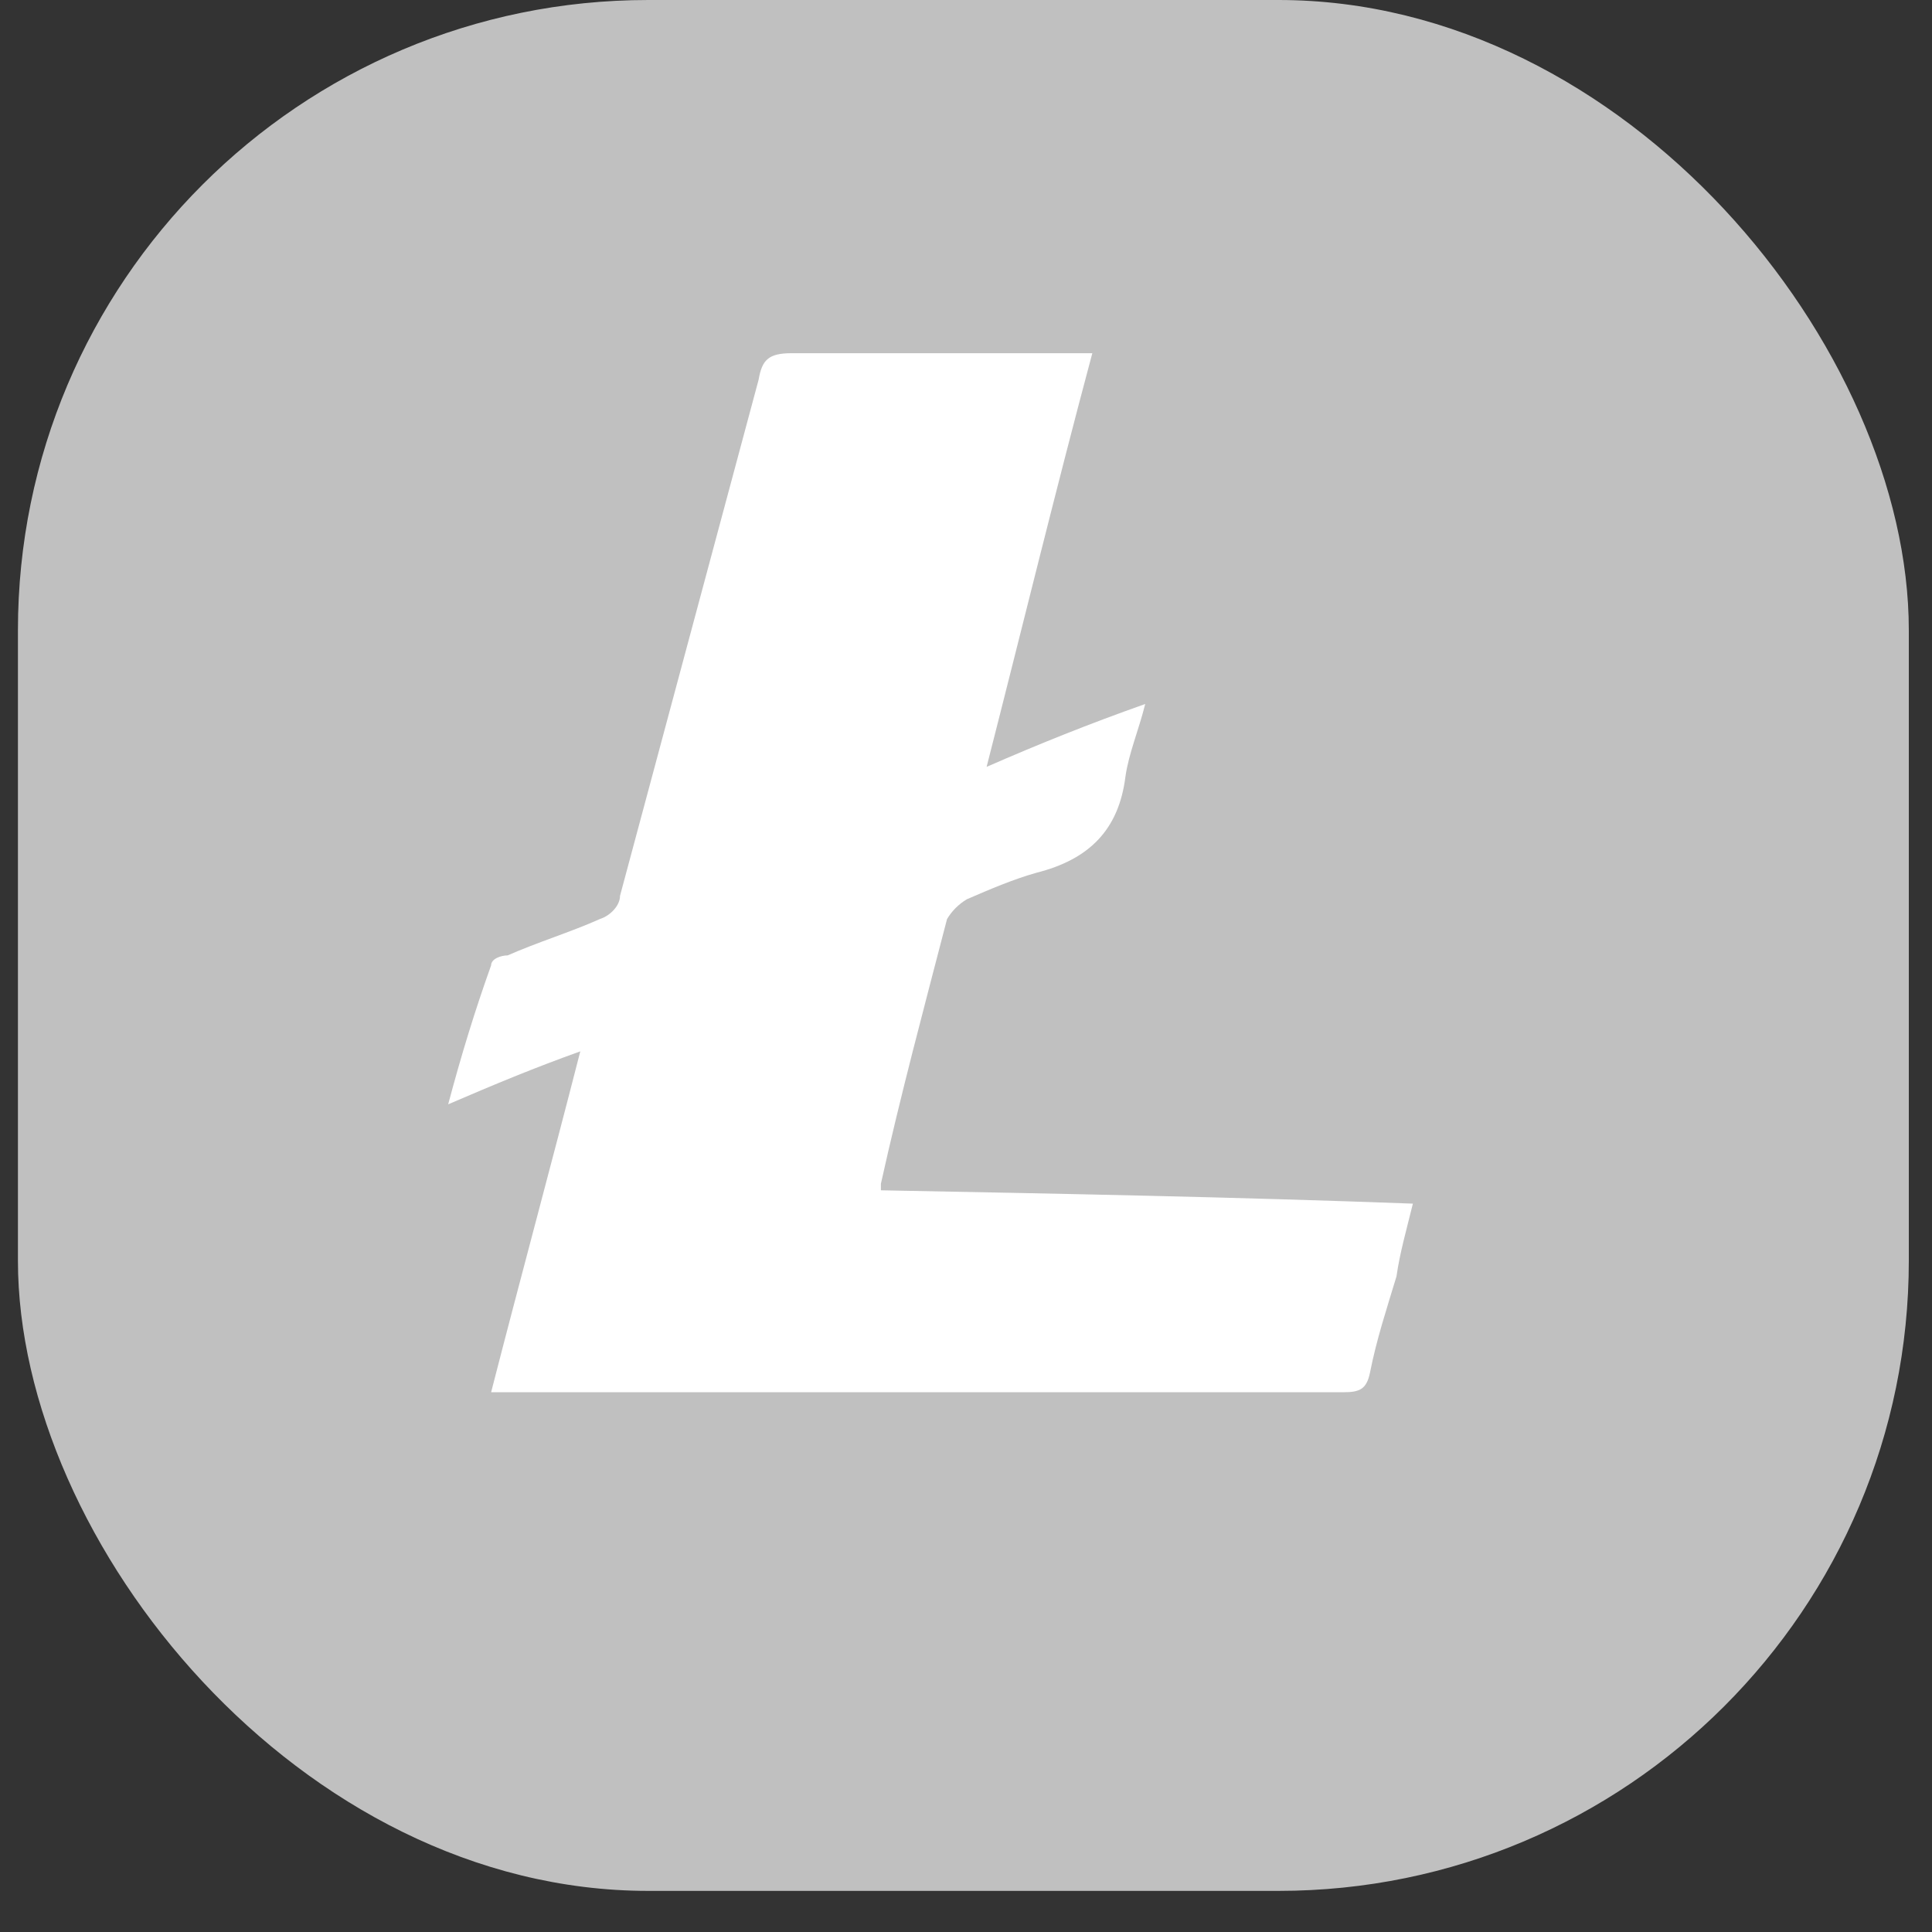
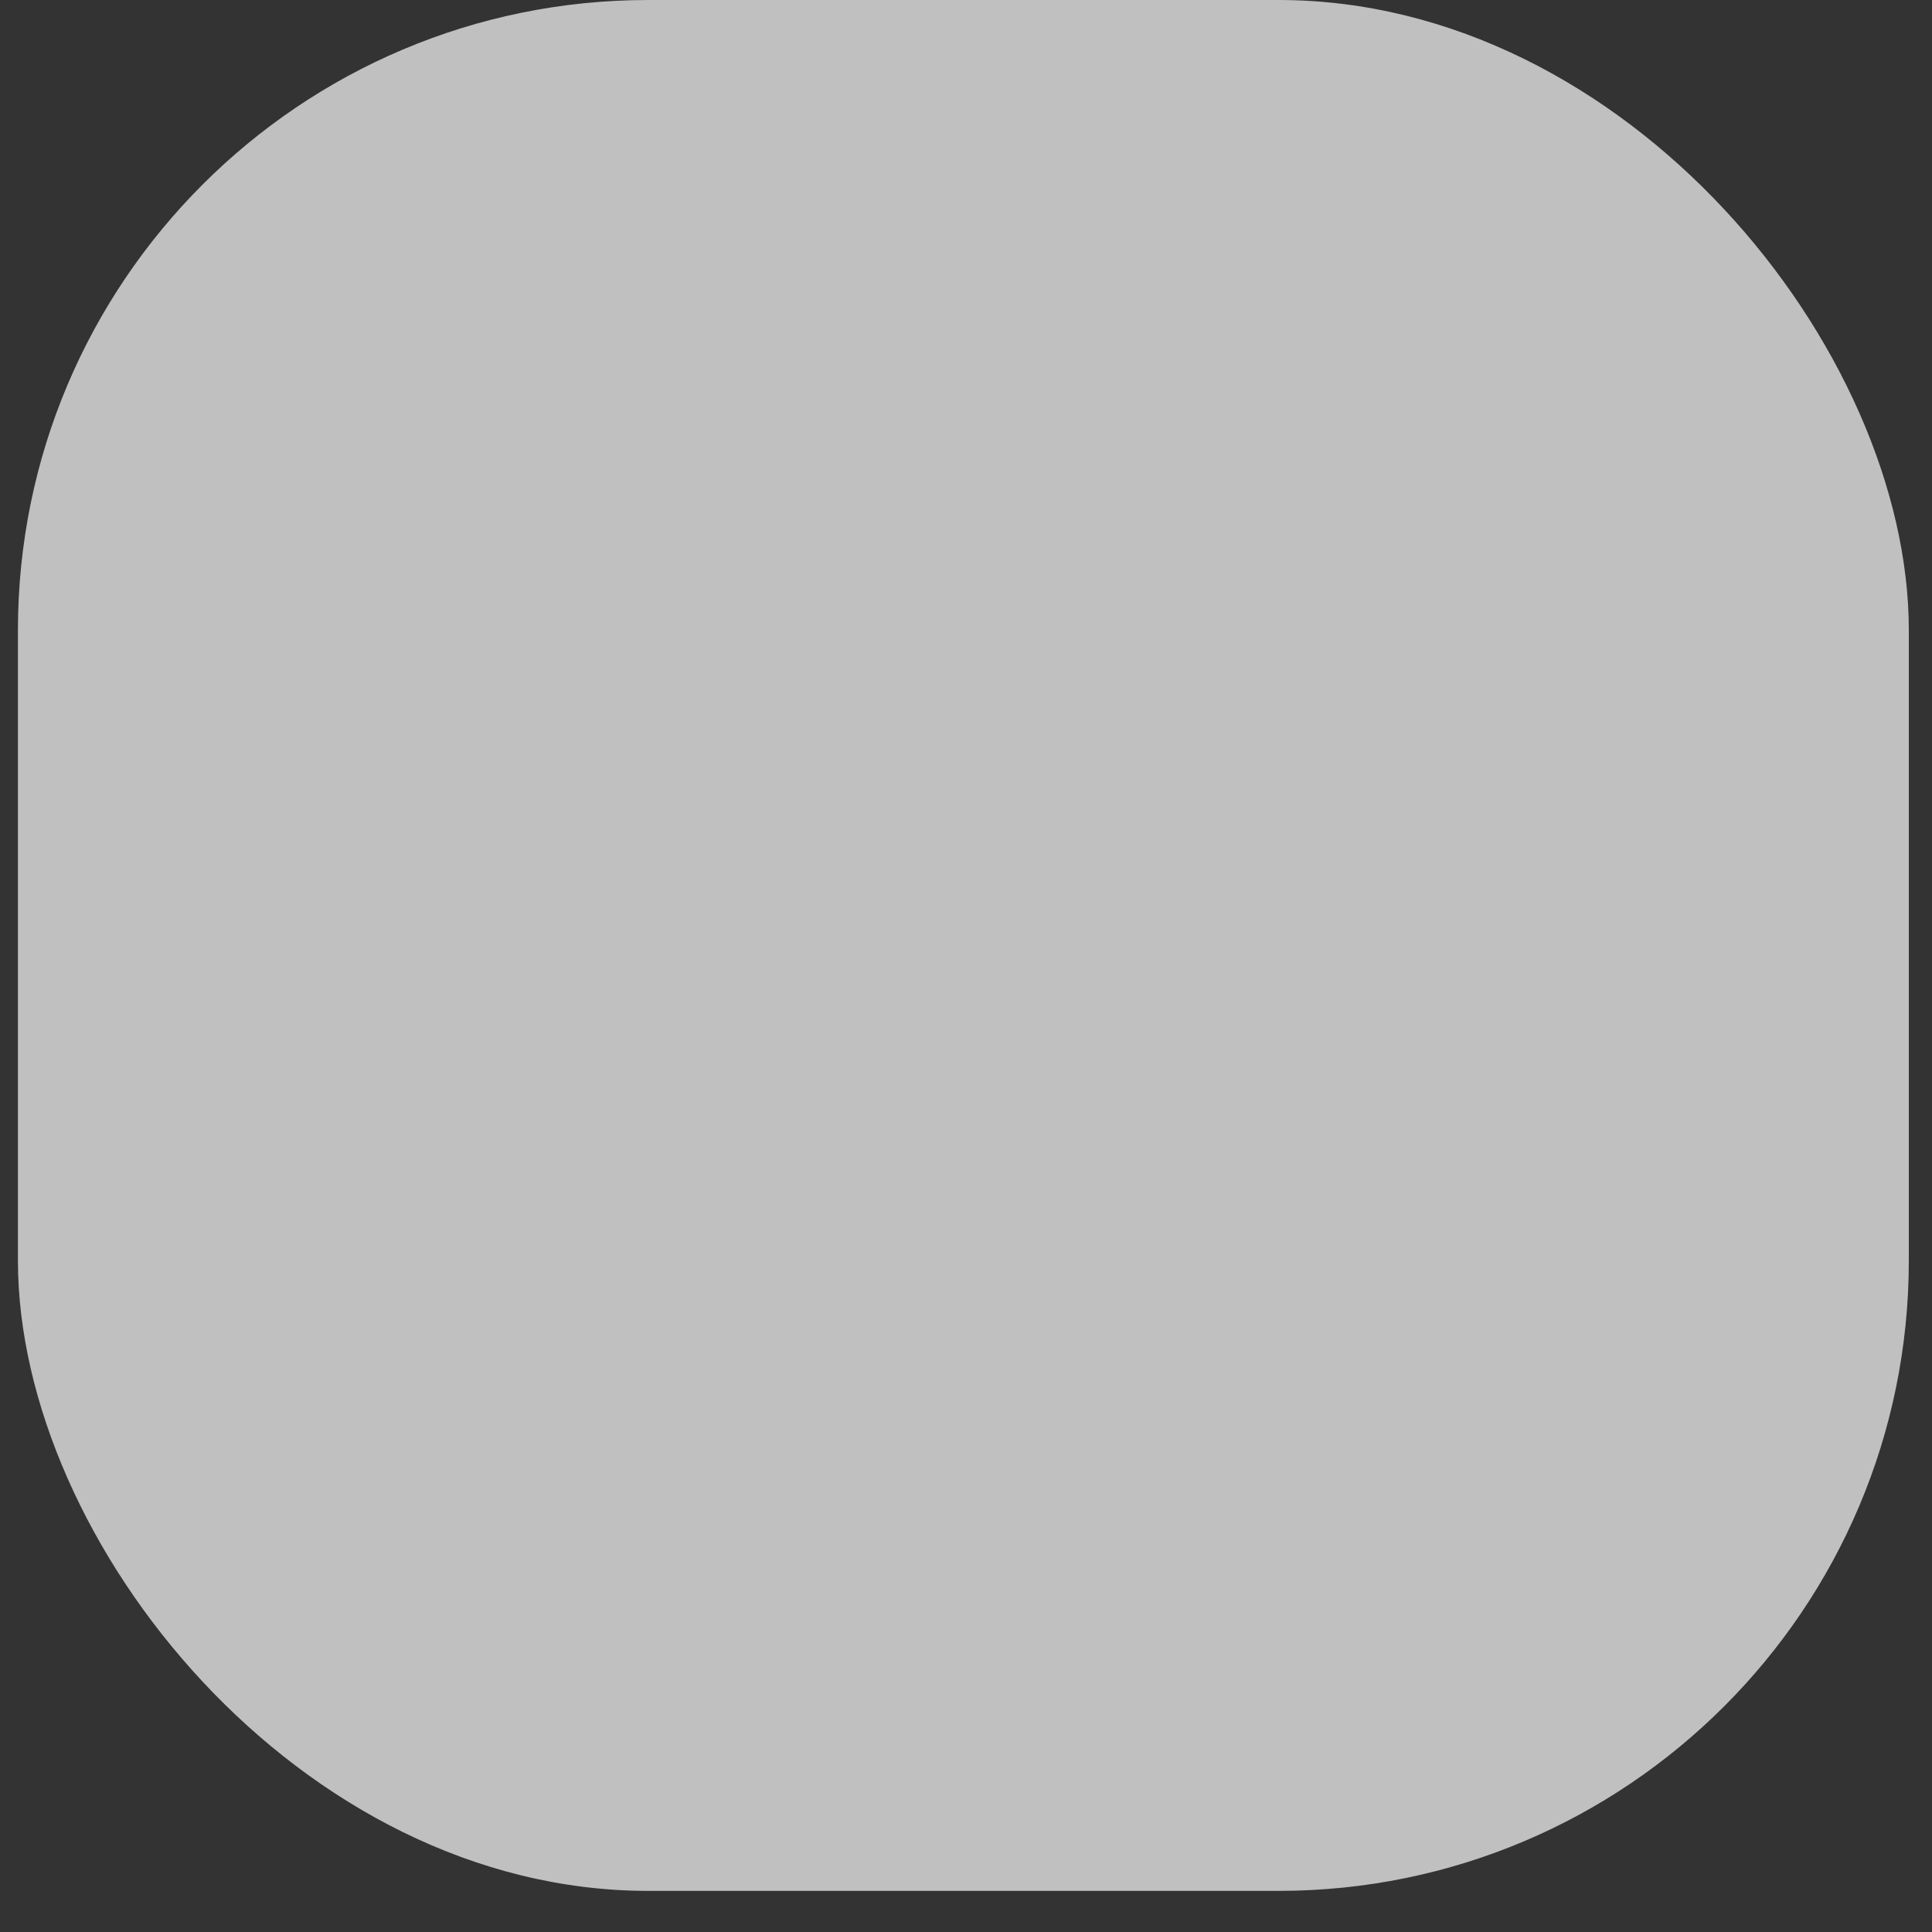
<svg xmlns="http://www.w3.org/2000/svg" width="39" height="39" viewBox="0 0 39 39" fill="none">
  <rect x="0" y="0" width="39" height="39" fill="#333333" stroke="none" />
  <rect x="0.362" width="38.17" height="38.17" rx="12.723" fill="#C0C0C0" />
-   <path d="M17.784 24.028C21.385 24.096 24.92 24.163 28.521 24.297C28.39 24.831 28.256 25.297 28.19 25.765C27.988 26.434 27.788 27.036 27.656 27.704C27.588 28.038 27.454 28.104 27.122 28.104H9.914C10.515 25.765 11.115 23.562 11.714 21.223C10.781 21.557 9.98 21.891 9.047 22.292C9.314 21.291 9.58 20.422 9.914 19.486C9.914 19.354 10.114 19.286 10.248 19.286C10.849 19.02 11.515 18.818 12.114 18.55C12.314 18.486 12.516 18.285 12.516 18.083L15.314 7.664C15.382 7.264 15.514 7.13 15.981 7.13H22.05C21.317 9.867 20.65 12.609 19.916 15.48C20.983 15.014 21.985 14.612 23.118 14.211C22.984 14.746 22.784 15.212 22.718 15.68C22.584 16.751 21.985 17.351 20.917 17.619C20.452 17.751 19.982 17.951 19.517 18.153C19.351 18.252 19.214 18.39 19.117 18.553C18.649 20.357 18.182 22.093 17.782 23.896V24.03L17.784 24.028Z" fill="white" />
</svg>